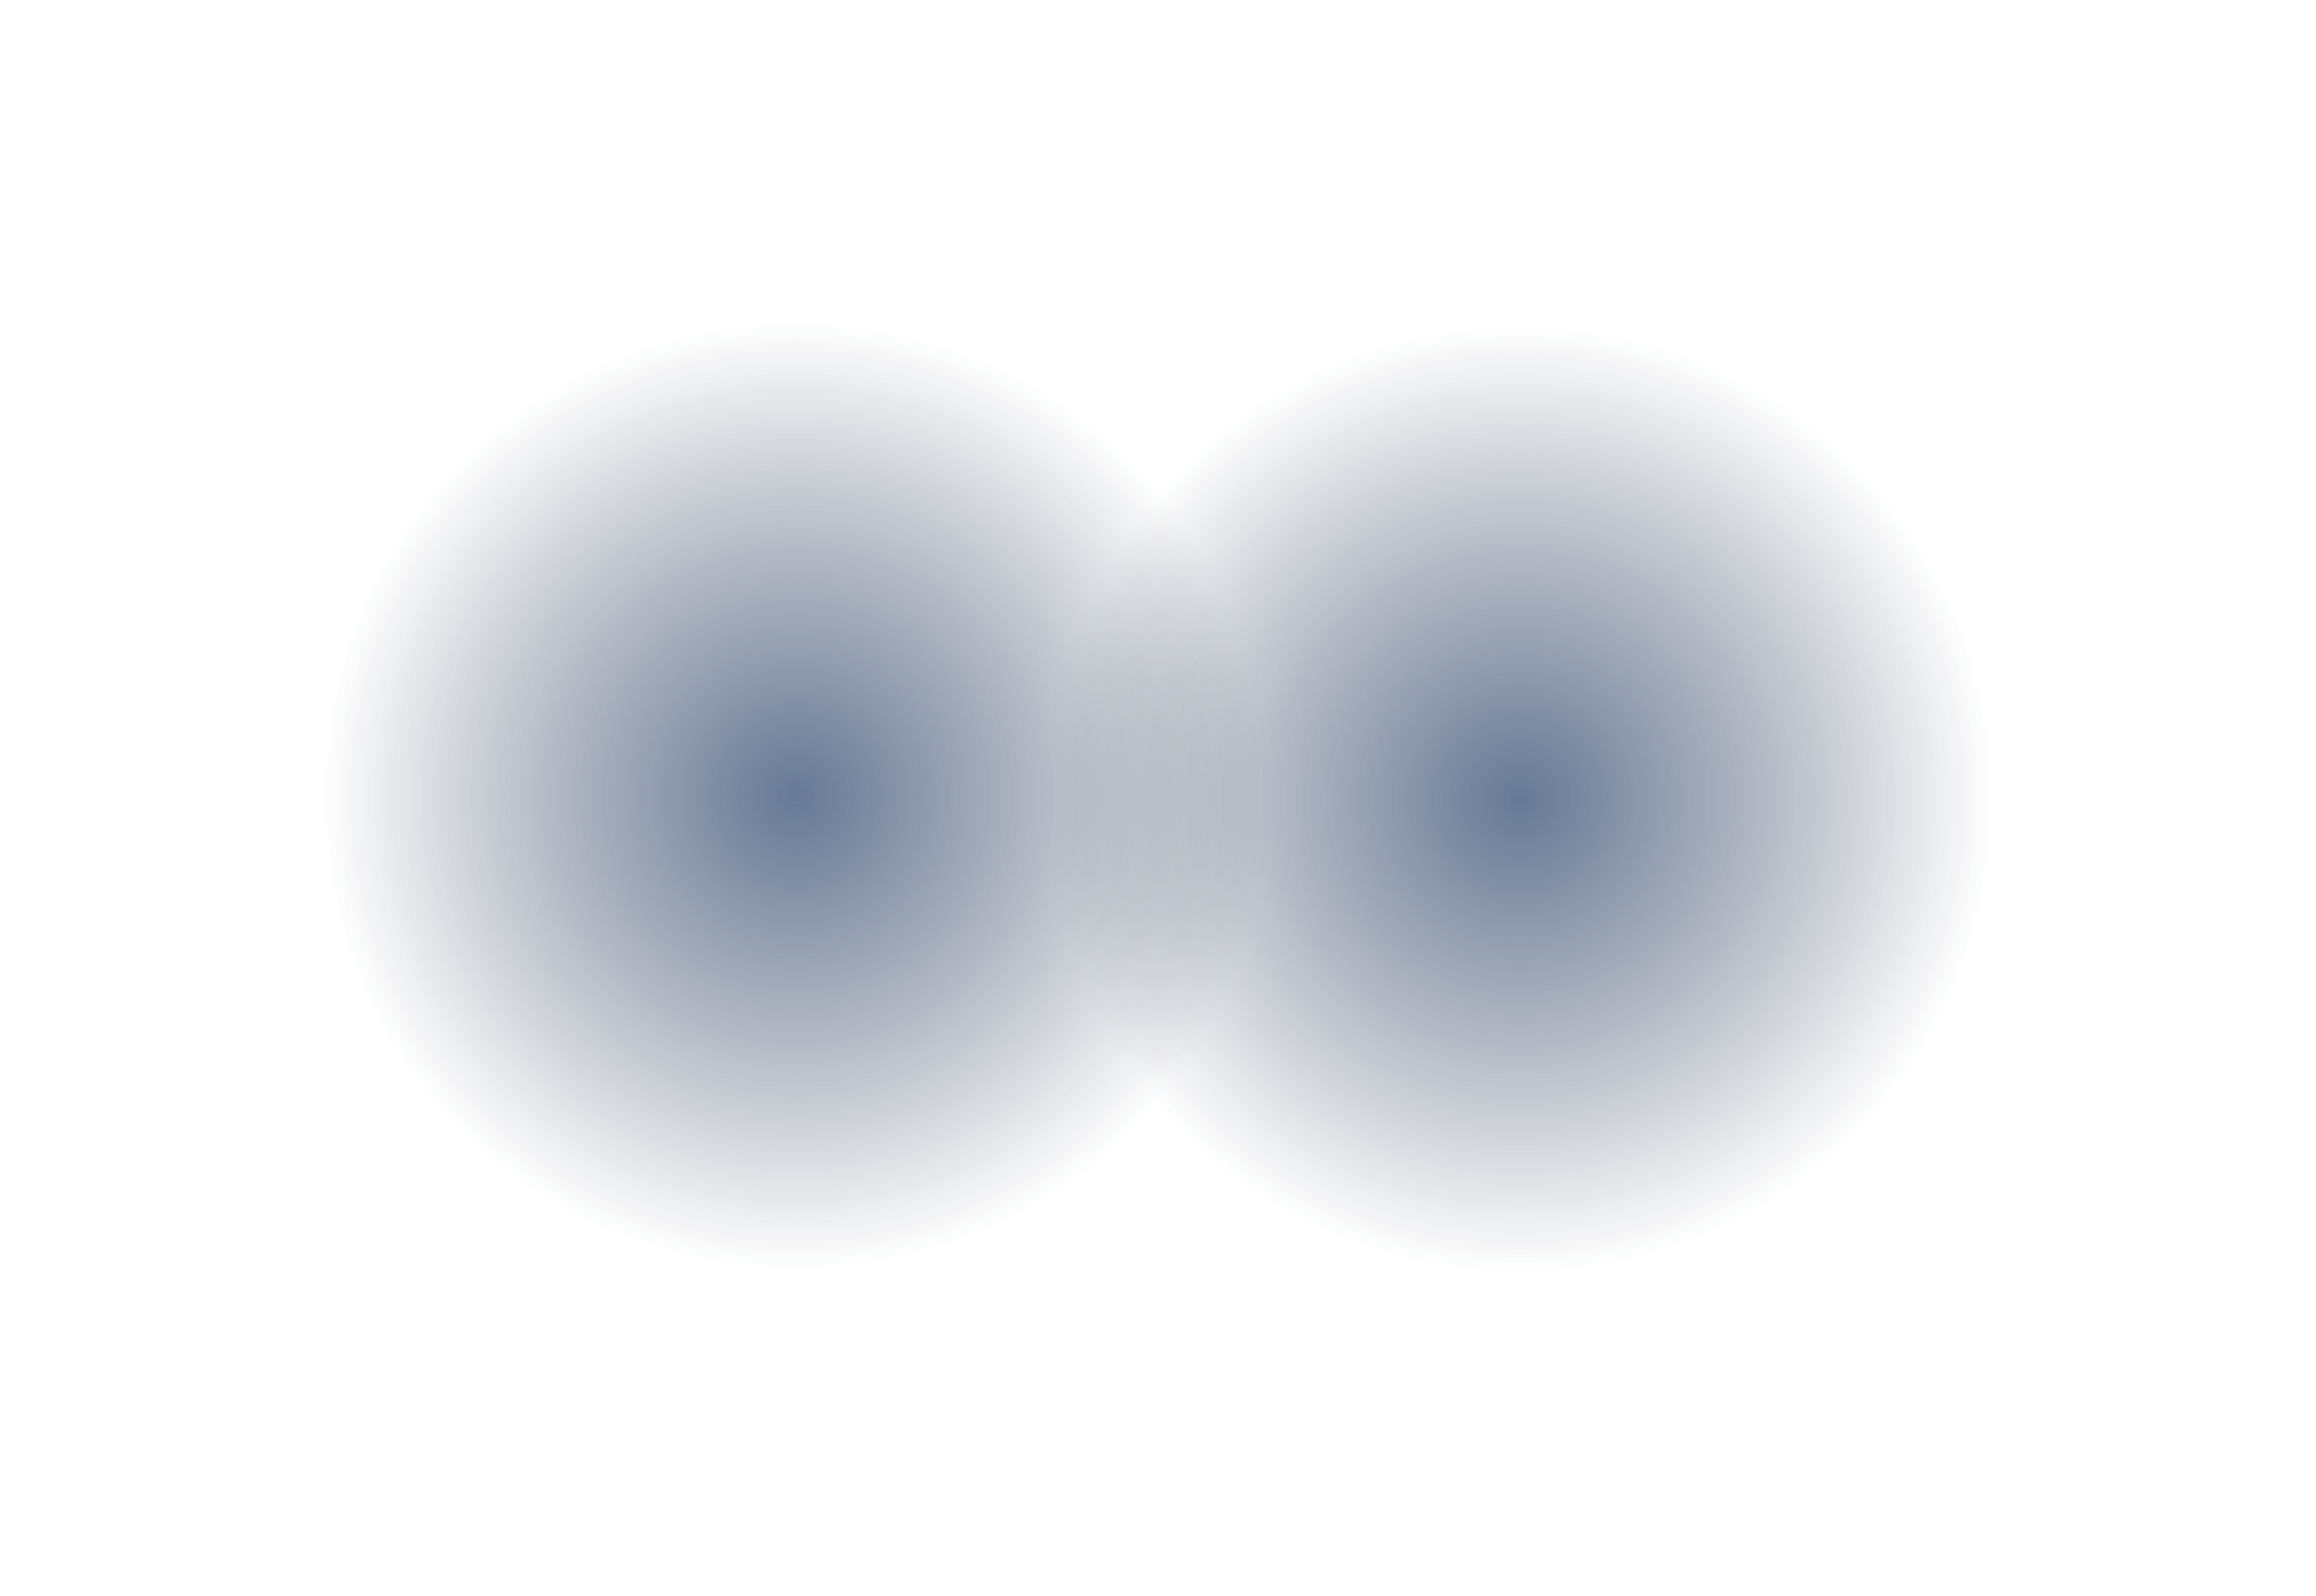
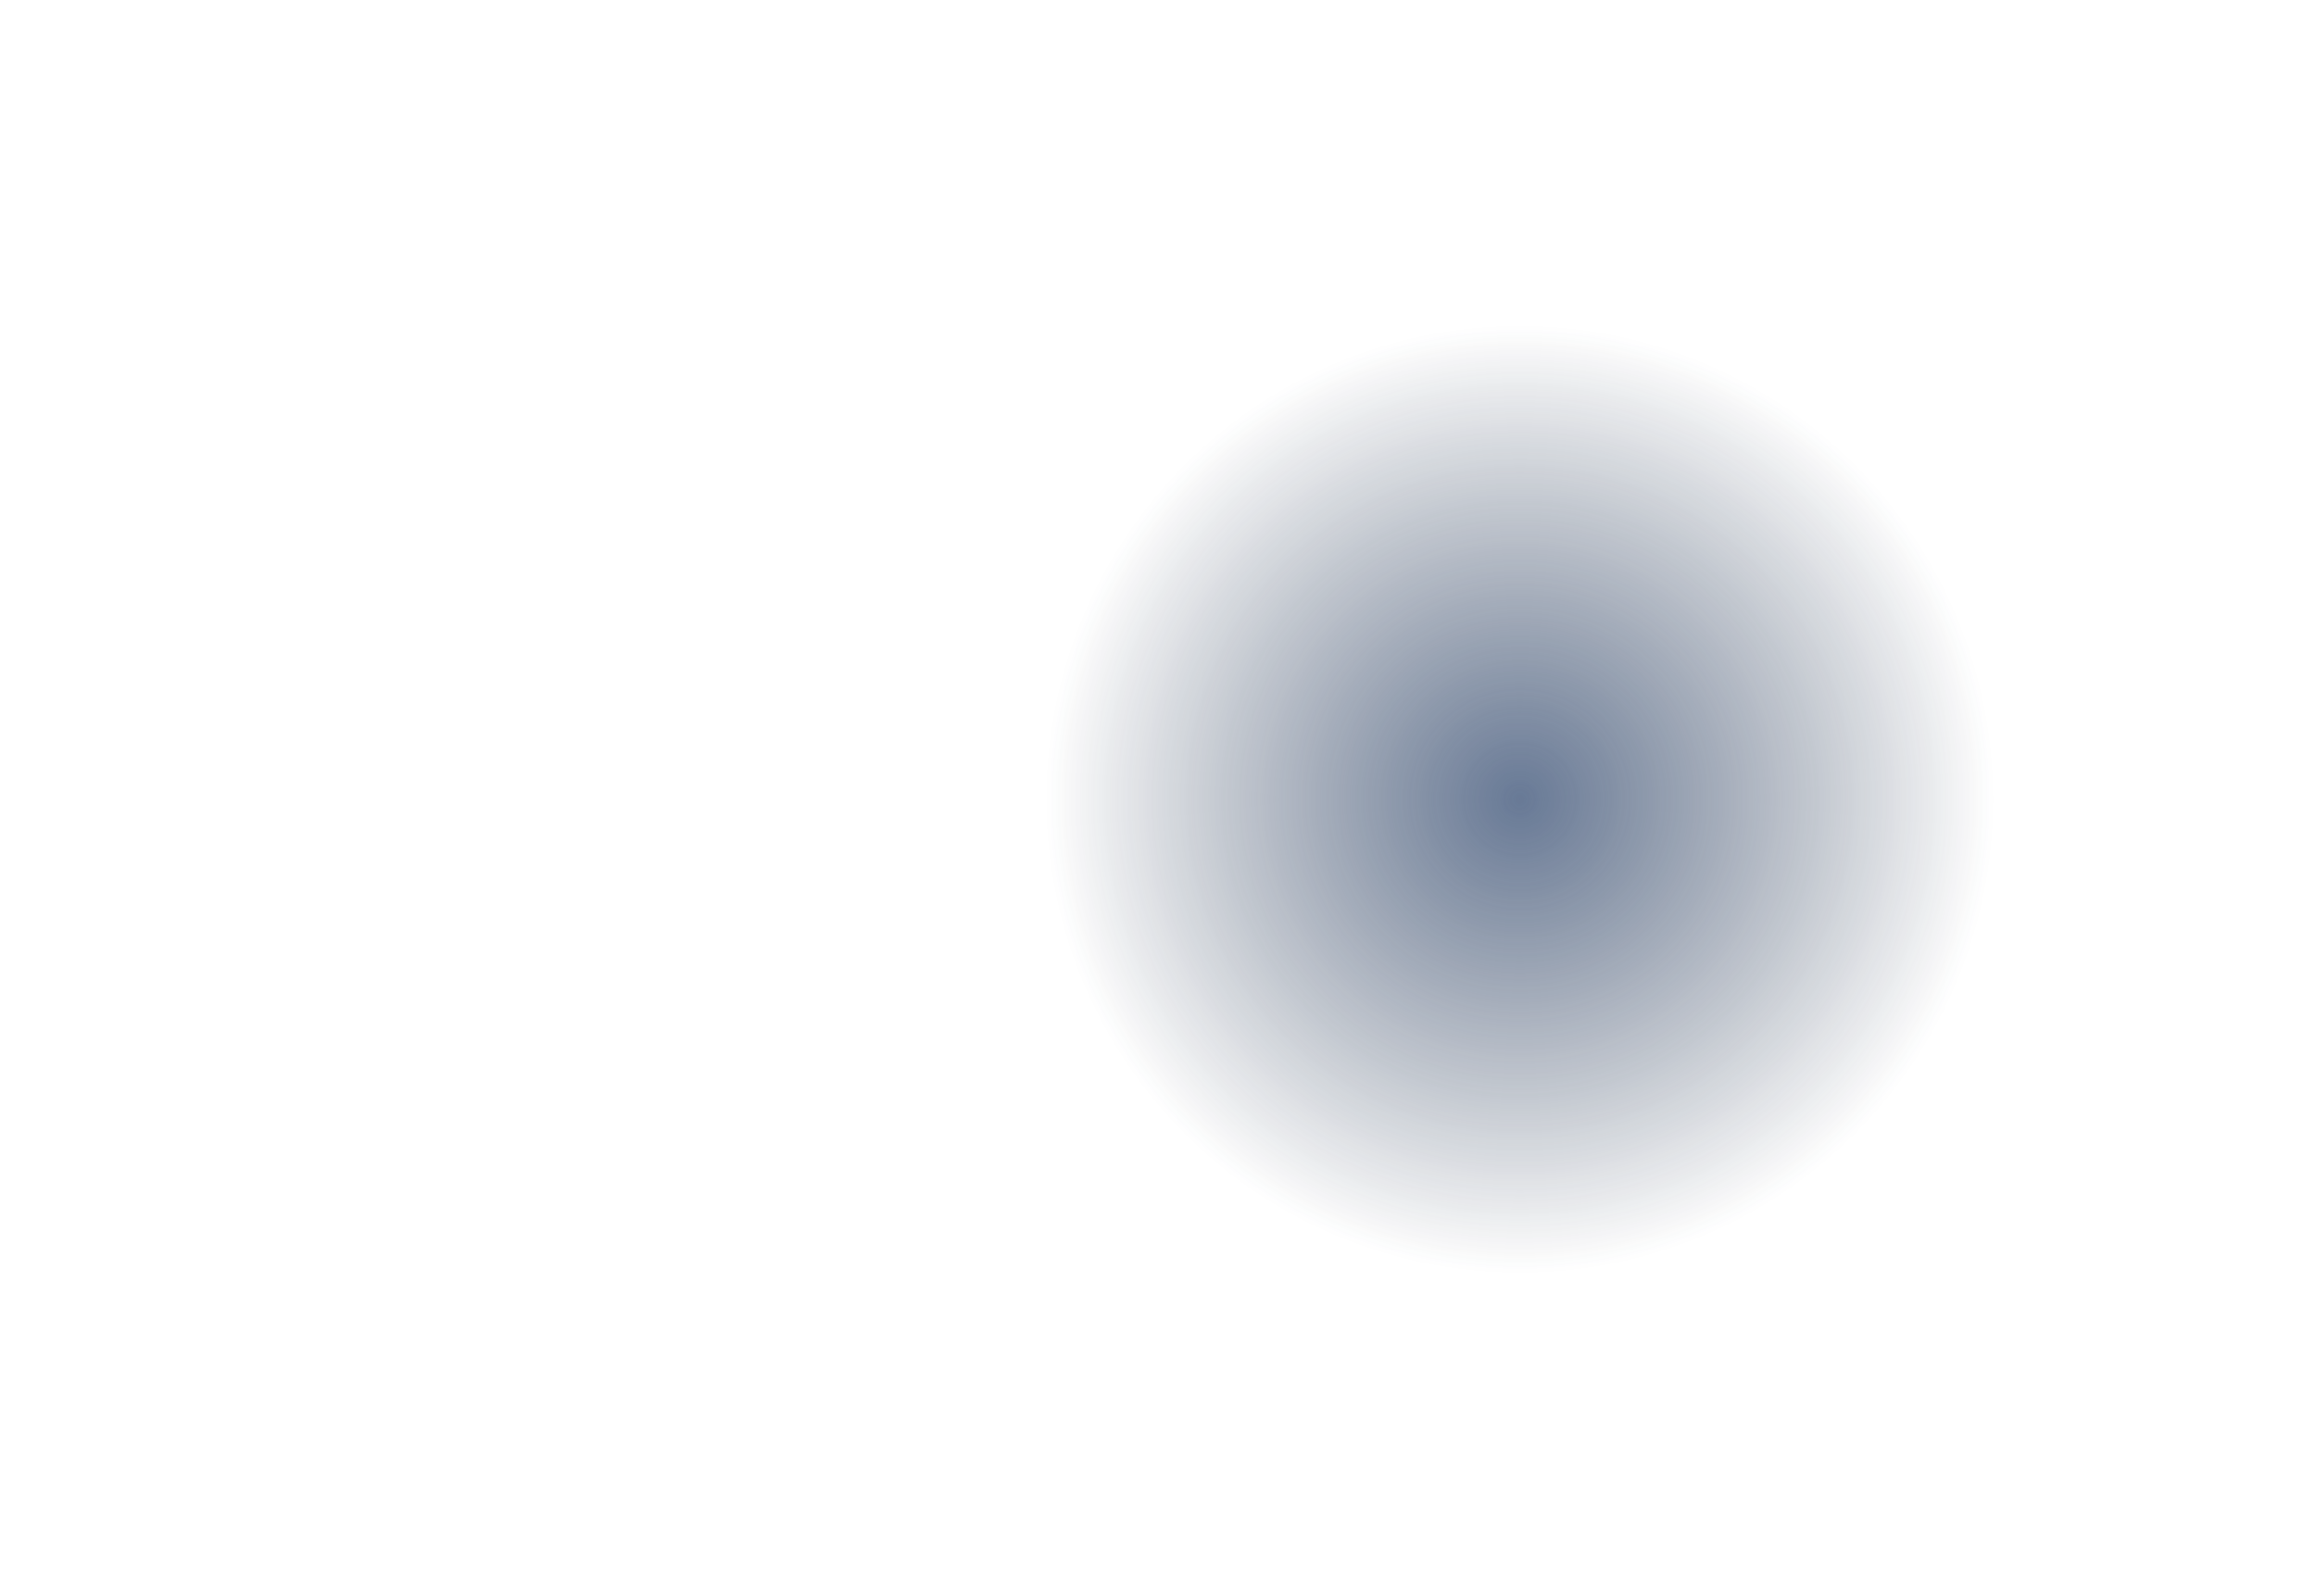
<svg xmlns="http://www.w3.org/2000/svg" width="338" height="233" viewBox="0 0 338 233" fill="none">
  <g opacity="0.68" filter="url(#filter0_f_197_5033)">
    <circle cx="221.798" cy="116.658" r="69.202" fill="url(#paint0_radial_197_5033)" />
  </g>
  <g opacity="0.68" filter="url(#filter1_f_197_5033)">
-     <circle cx="116.202" cy="116.189" r="69.202" fill="url(#paint1_radial_197_5033)" />
-   </g>
+     </g>
  <defs>
    <filter id="filter0_f_197_5033" x="105.706" y="0.566" width="232.184" height="232.184" filterUnits="userSpaceOnUse" color-interpolation-filters="sRGB">
      <feFlood flood-opacity="0" result="BackgroundImageFix" />
      <feBlend mode="normal" in="SourceGraphic" in2="BackgroundImageFix" result="shape" />
      <feGaussianBlur stdDeviation="23.445" result="effect1_foregroundBlur_197_5033" />
    </filter>
    <filter id="filter1_f_197_5033" x="0.11" y="0.097" width="232.184" height="232.184" filterUnits="userSpaceOnUse" color-interpolation-filters="sRGB">
      <feFlood flood-opacity="0" result="BackgroundImageFix" />
      <feBlend mode="normal" in="SourceGraphic" in2="BackgroundImageFix" result="shape" />
      <feGaussianBlur stdDeviation="23.445" result="effect1_foregroundBlur_197_5033" />
    </filter>
    <radialGradient id="paint0_radial_197_5033" cx="0" cy="0" r="1" gradientUnits="userSpaceOnUse" gradientTransform="translate(221.798 116.658) rotate(90) scale(69.202)">
      <stop stop-color="#213B65" />
      <stop offset="1" stop-color="#101F37" stop-opacity="0" />
    </radialGradient>
    <radialGradient id="paint1_radial_197_5033" cx="0" cy="0" r="1" gradientUnits="userSpaceOnUse" gradientTransform="translate(116.202 116.189) rotate(90) scale(69.202)">
      <stop stop-color="#213B65" />
      <stop offset="1" stop-color="#101F37" stop-opacity="0" />
    </radialGradient>
  </defs>
</svg>